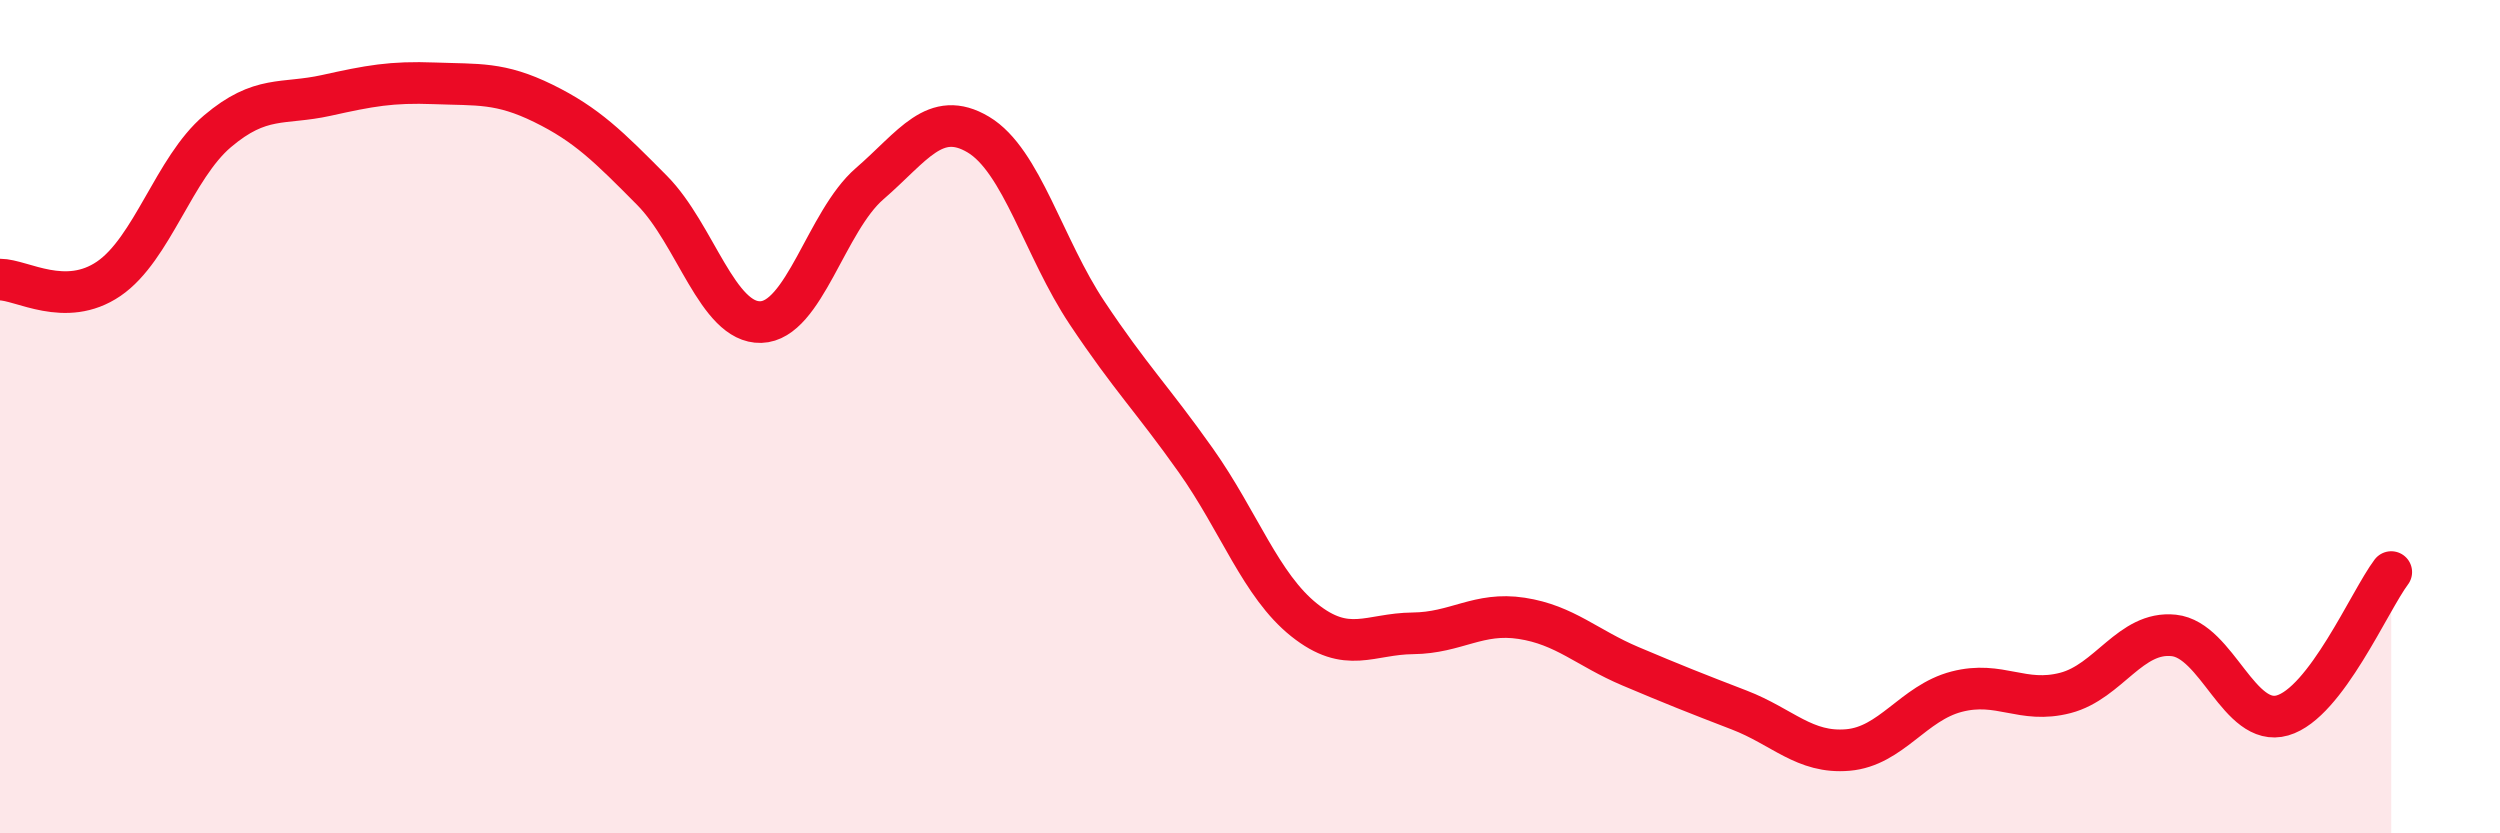
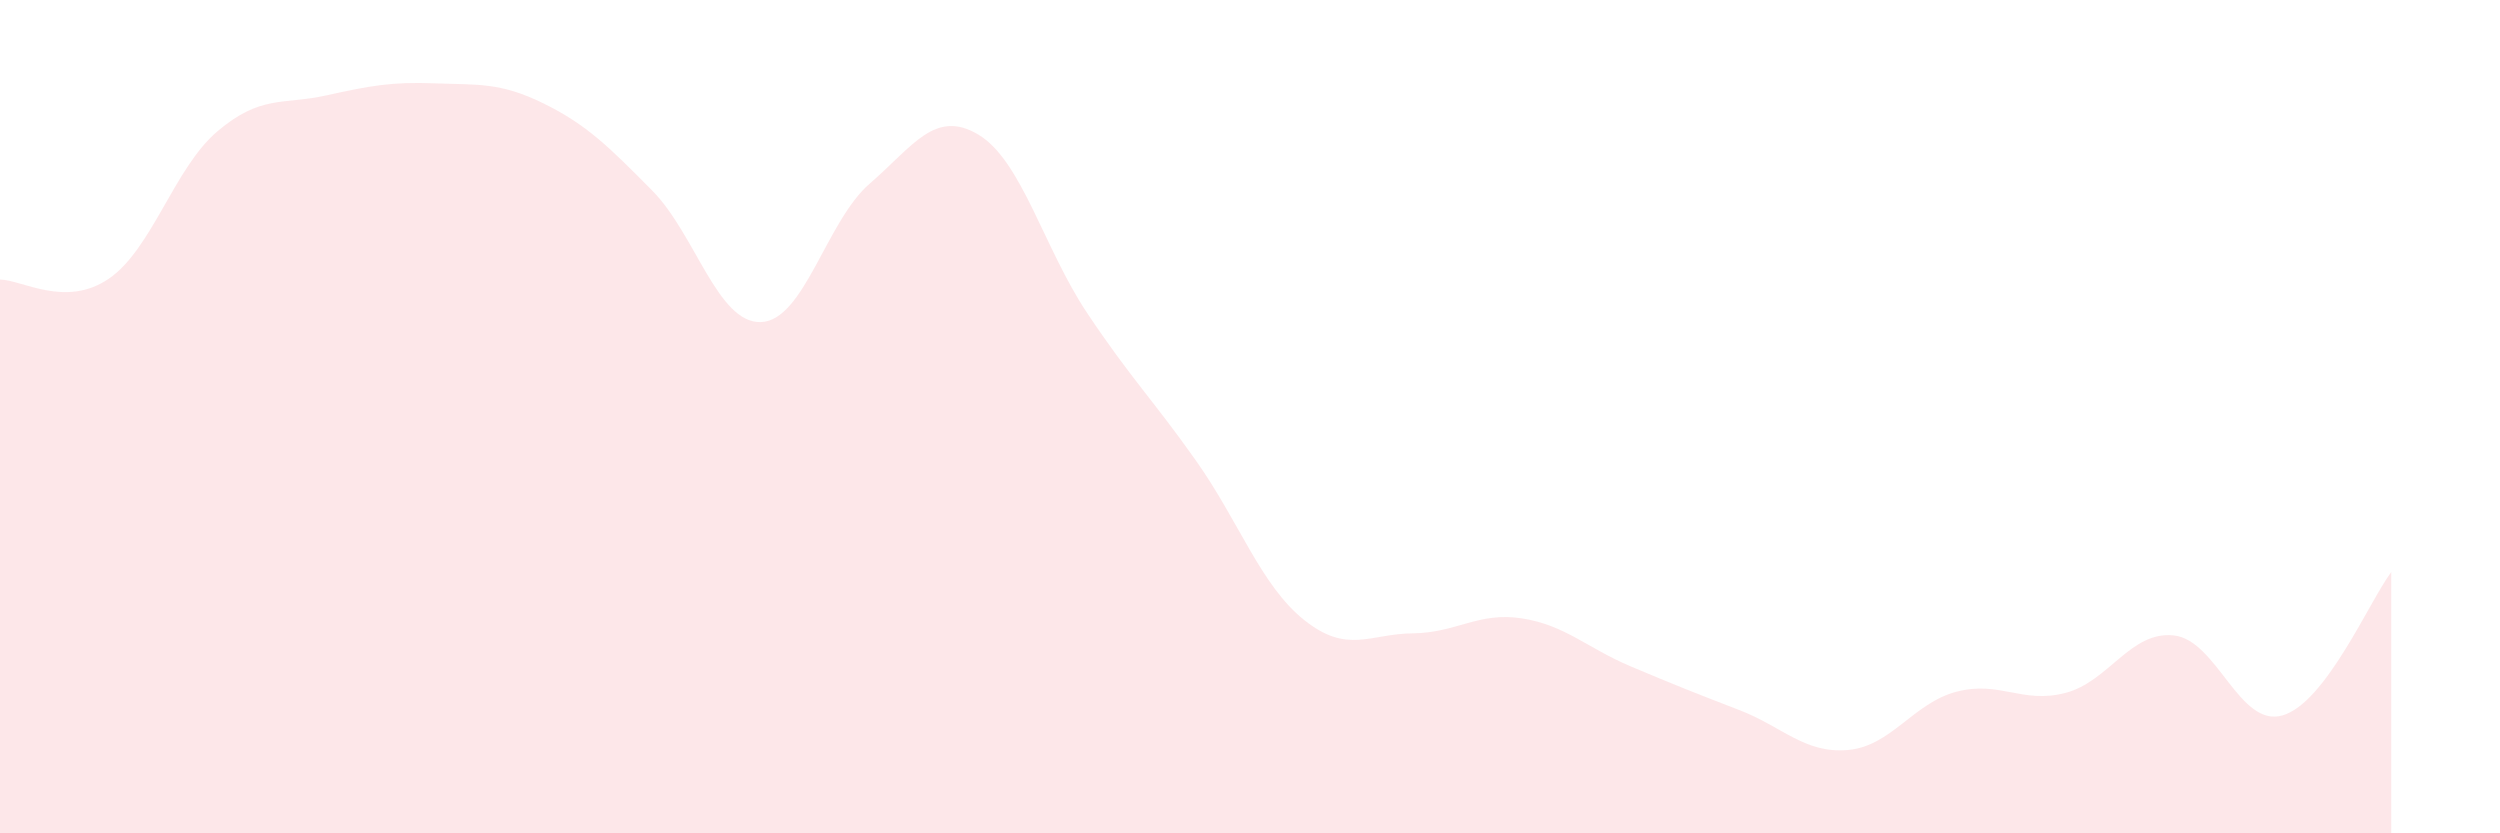
<svg xmlns="http://www.w3.org/2000/svg" width="60" height="20" viewBox="0 0 60 20">
  <path d="M 0,6.71 C 0.52,6.71 1.57,7.4 2.61,6.69 C 3.65,5.98 4.18,4.03 5.22,3.15 C 6.26,2.27 6.79,2.52 7.83,2.29 C 8.87,2.06 9.39,1.96 10.43,2 C 11.47,2.04 12,1.97 13.04,2.48 C 14.08,2.99 14.61,3.52 15.65,4.57 C 16.69,5.62 17.22,7.76 18.26,7.73 C 19.3,7.7 19.83,5.31 20.87,4.41 C 21.91,3.51 22.44,2.61 23.48,3.23 C 24.52,3.85 25.05,5.95 26.09,7.51 C 27.13,9.07 27.66,9.58 28.7,11.05 C 29.74,12.52 30.26,14.05 31.3,14.88 C 32.34,15.71 32.87,15.21 33.91,15.2 C 34.95,15.19 35.48,14.68 36.52,14.84 C 37.56,15 38.09,15.55 39.13,15.99 C 40.17,16.43 40.7,16.64 41.74,17.04 C 42.78,17.44 43.31,18.09 44.35,18 C 45.39,17.91 45.92,16.87 46.96,16.6 C 48,16.33 48.53,16.9 49.57,16.63 C 50.61,16.36 51.13,15.14 52.17,15.25 C 53.21,15.36 53.74,17.47 54.78,17.17 C 55.82,16.87 56.87,14.42 57.39,13.73L57.39 20L0 20Z" fill="#EB0A25" opacity="0.1" stroke-linecap="round" stroke-linejoin="round" />
-   <path d="M 0,6.71 C 0.52,6.71 1.57,7.4 2.61,6.69 C 3.65,5.98 4.18,4.03 5.22,3.15 C 6.26,2.27 6.79,2.52 7.83,2.29 C 8.87,2.06 9.39,1.96 10.43,2 C 11.47,2.04 12,1.97 13.04,2.48 C 14.08,2.99 14.61,3.52 15.65,4.57 C 16.69,5.62 17.22,7.76 18.26,7.73 C 19.3,7.7 19.83,5.31 20.87,4.41 C 21.91,3.51 22.44,2.61 23.48,3.23 C 24.52,3.85 25.05,5.95 26.09,7.51 C 27.13,9.07 27.66,9.58 28.7,11.05 C 29.74,12.52 30.26,14.05 31.3,14.88 C 32.34,15.71 32.87,15.21 33.91,15.2 C 34.95,15.19 35.48,14.68 36.52,14.84 C 37.56,15 38.09,15.55 39.13,15.99 C 40.17,16.43 40.7,16.64 41.74,17.04 C 42.78,17.44 43.31,18.09 44.35,18 C 45.39,17.91 45.92,16.87 46.96,16.6 C 48,16.33 48.53,16.9 49.57,16.63 C 50.61,16.36 51.13,15.14 52.17,15.25 C 53.21,15.36 53.74,17.47 54.78,17.17 C 55.82,16.87 56.87,14.42 57.39,13.73" stroke="#EB0A25" stroke-width="1" fill="none" stroke-linecap="round" stroke-linejoin="round" />
</svg>